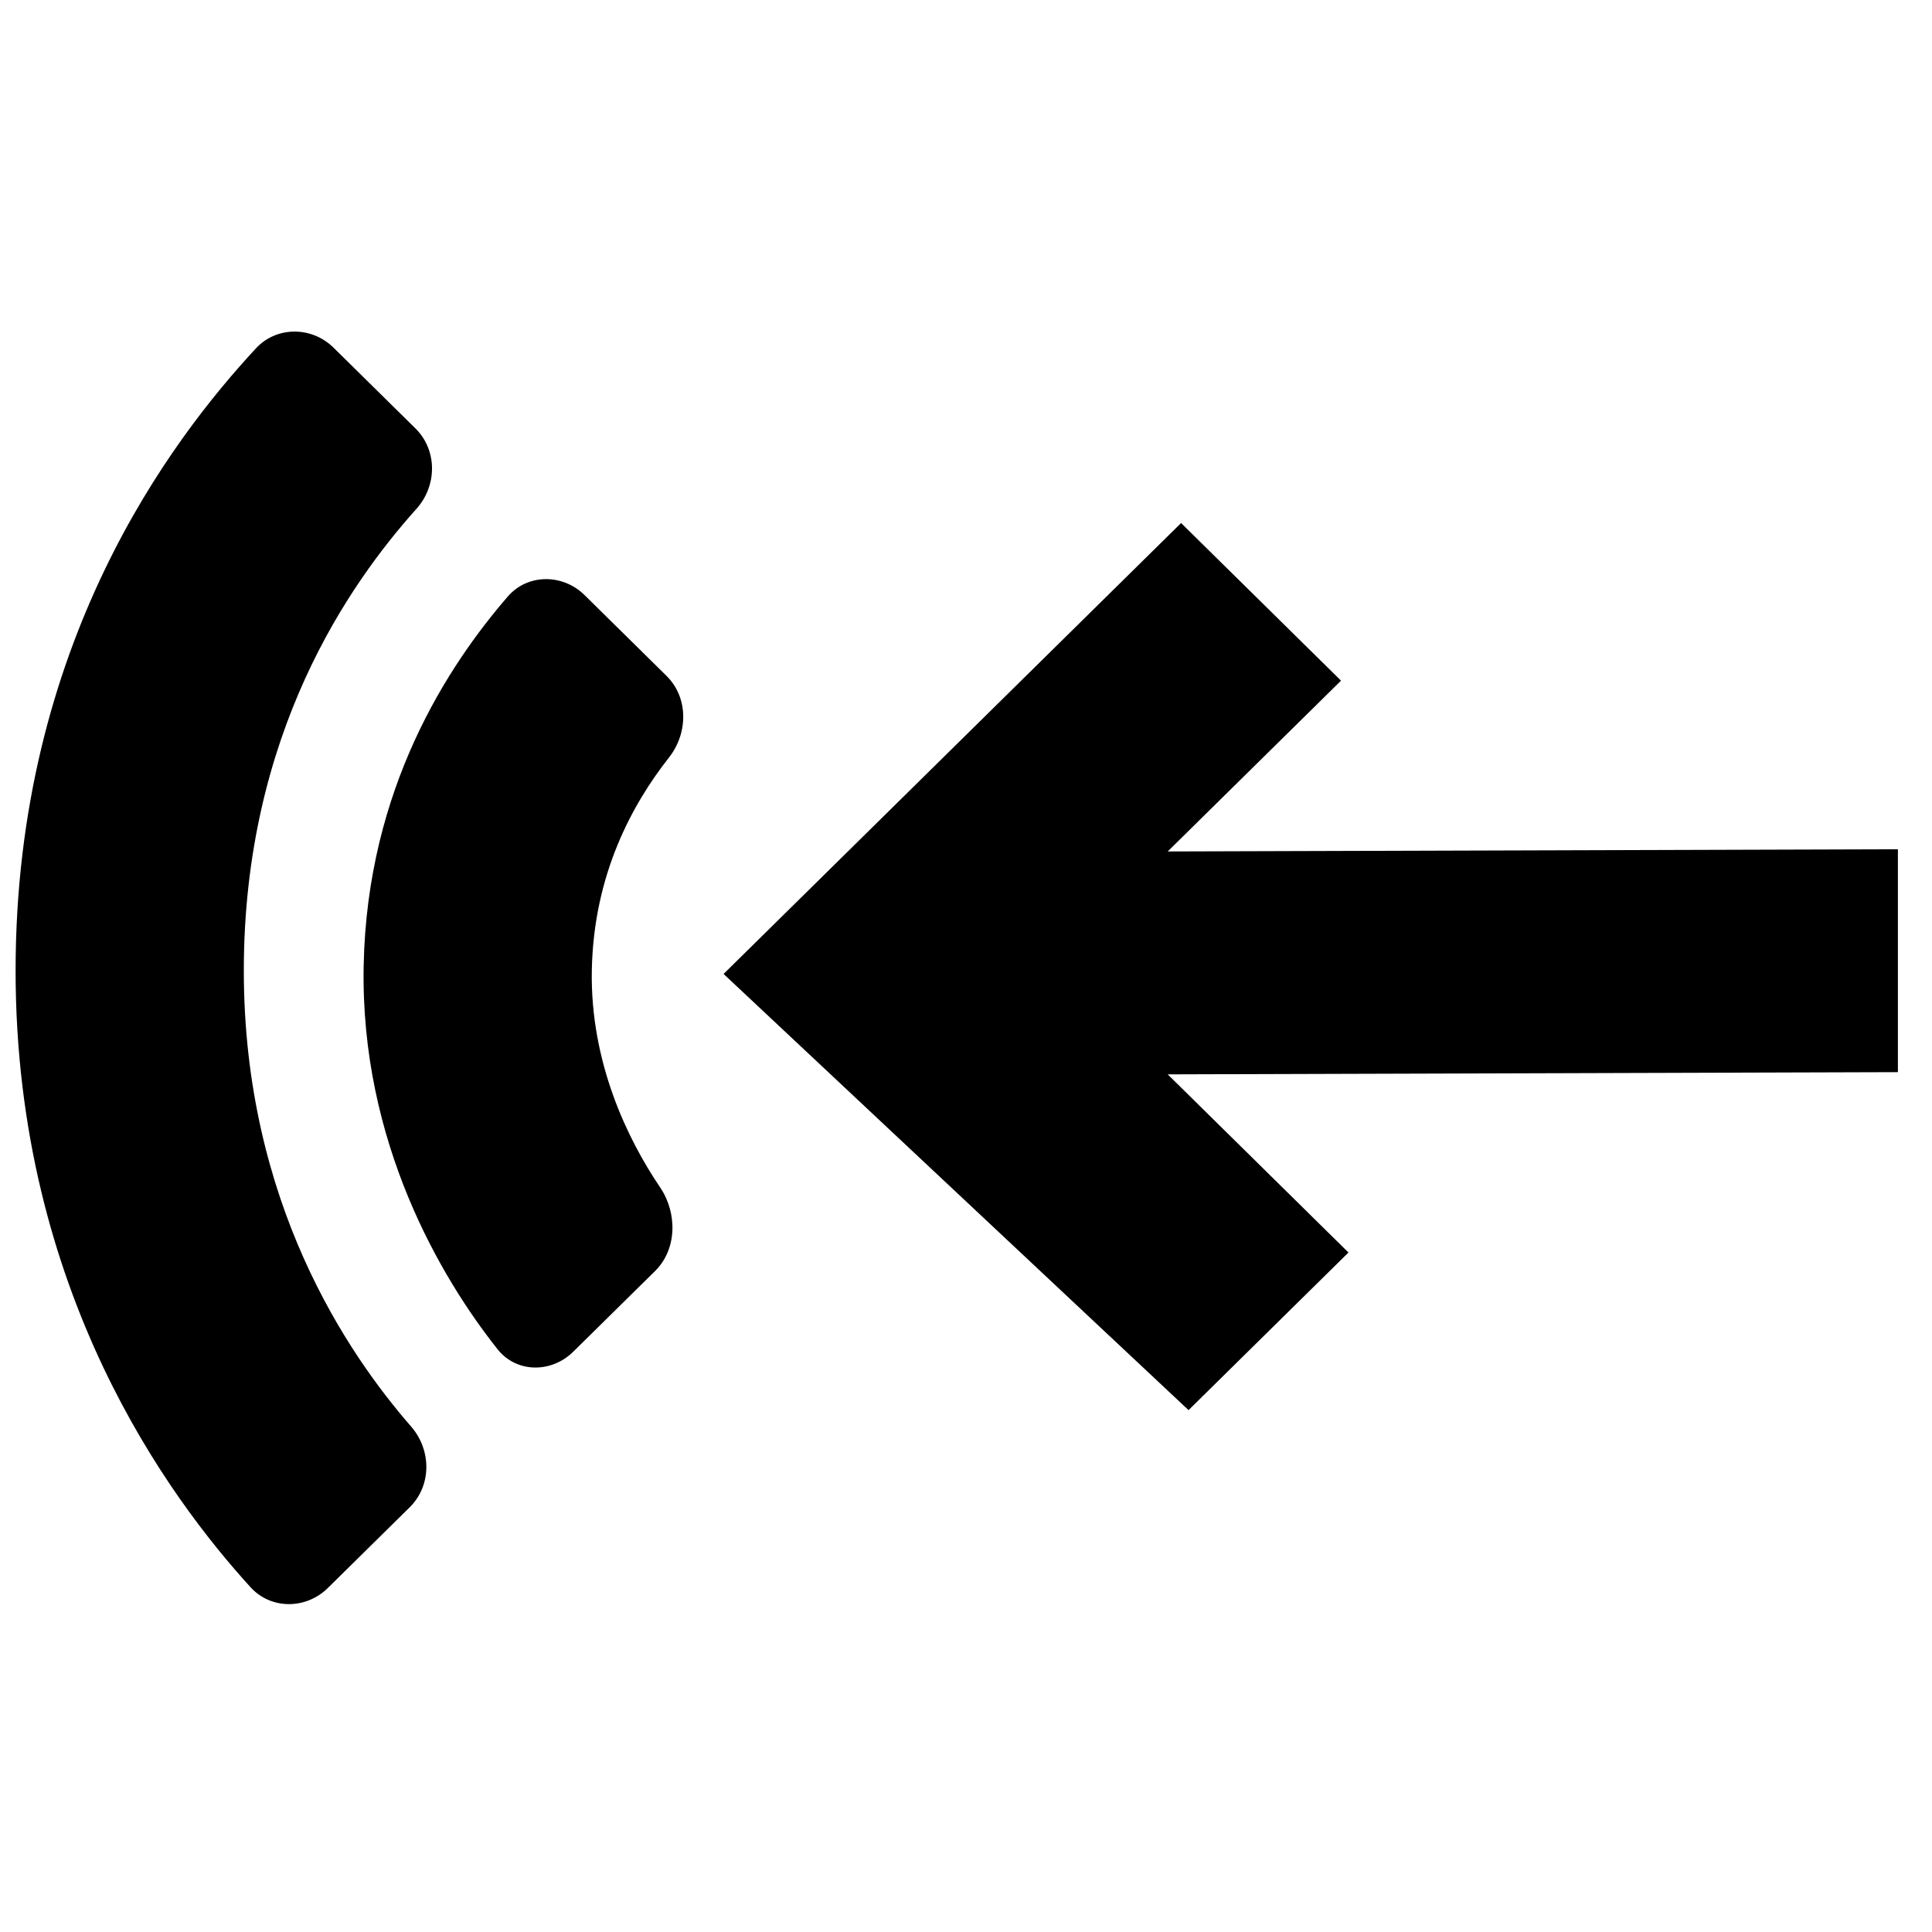
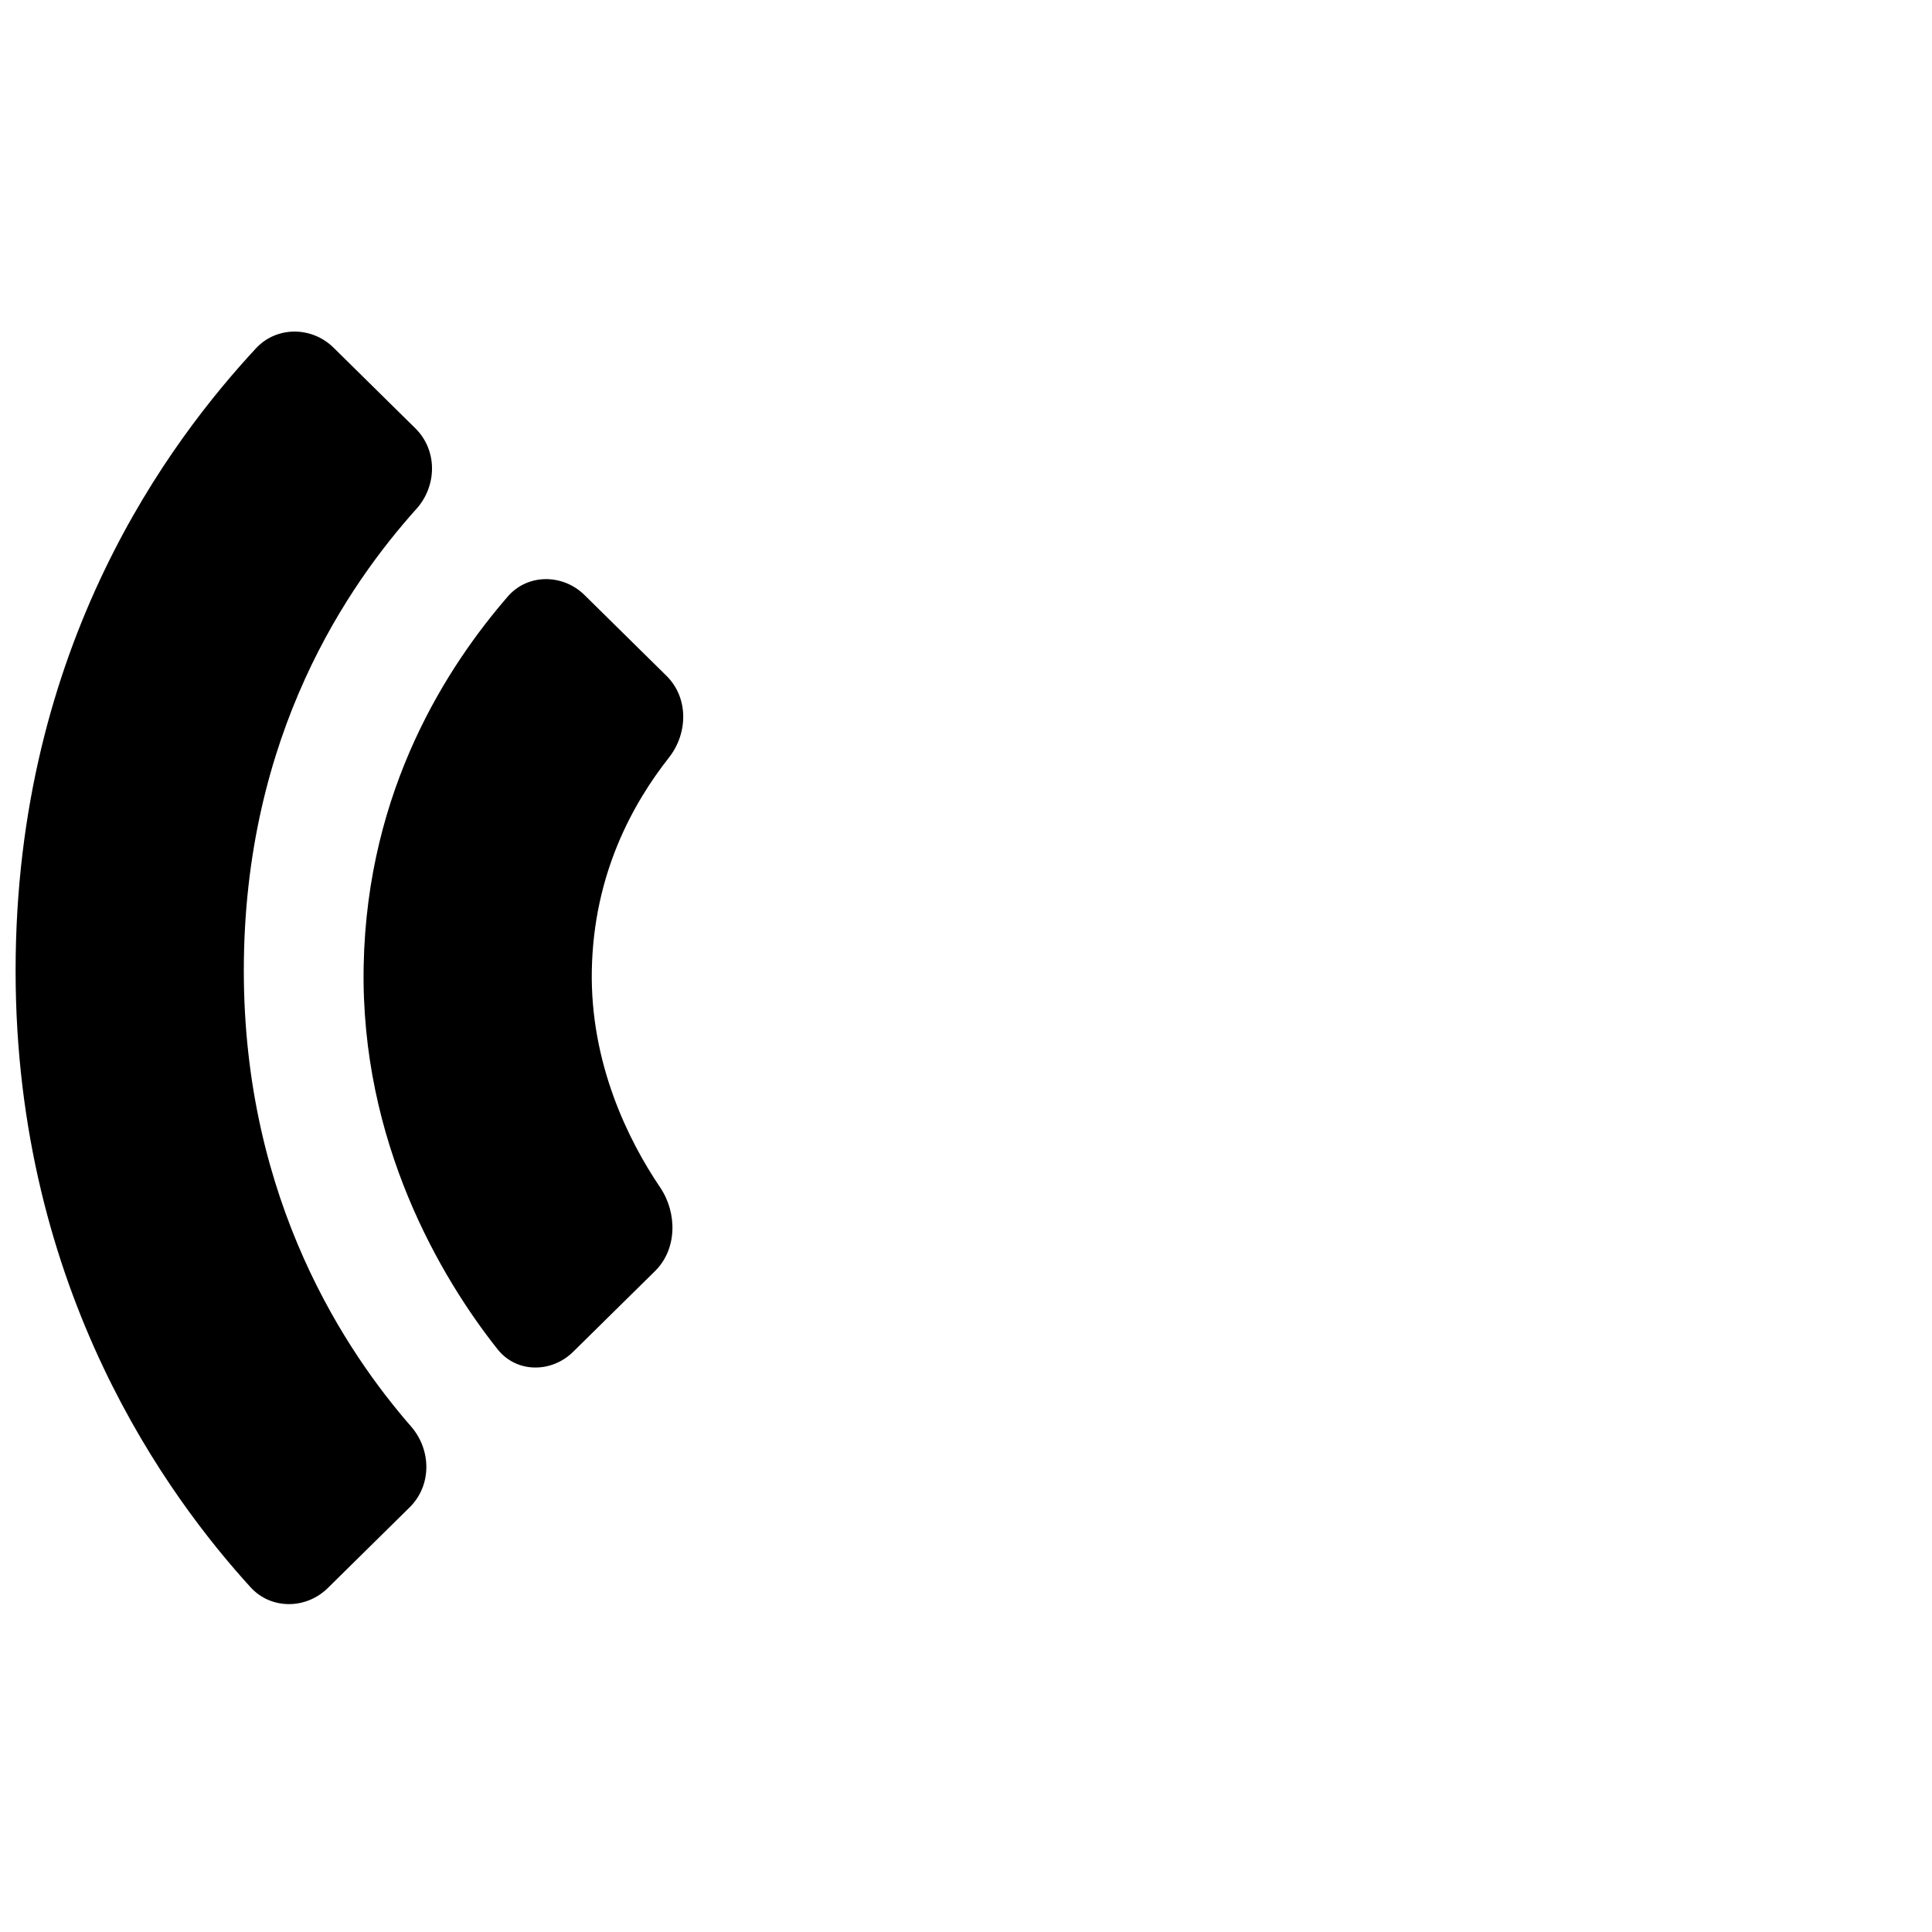
<svg xmlns="http://www.w3.org/2000/svg" width="800px" height="800px" version="1.1" viewBox="144 144 512 512">
  <defs>
    <clipPath id="a">
      <path d="m148.09 231h110.91v339h-110.91z" />
    </clipPath>
  </defs>
-   <path d="m457 282.61 42.383 41.77-45.93 45.266 193.51-0.586v59.07l-193.51 0.586 47.906 47.211-42.383 41.77-123.22-115.59z" />
  <g clip-path="url(#a)">
    <path d="m254.36 278.86c5.508-6.152 5.594-15.555-0.289-21.352l-21.688-21.379c-5.758-5.672-15.066-5.738-20.562 0.191-22.469 24.238-63.688 78.355-63.688 164.91 0 85.246 40.91 139.94 62.258 163.4 5.438 5.977 14.723 5.887 20.48 0.215l21.684-21.379c5.887-5.797 5.805-15.207 0.379-21.438-16.691-19.156-44.32-59.316-44.32-120.8 0-62.871 28.047-102.62 45.746-122.38z" fill-rule="evenodd" />
  </g>
  <path d="m300.84 401.05c0.496-25.512 10.887-44.141 20.434-56.277 5.102-6.484 5.219-15.887-0.66-21.68l-21.691-21.383c-5.762-5.68-15.07-5.738-20.359 0.379-15.711 18.16-37.277 50.777-38.188 97.824-0.906 46.836 20.621 82.926 35.488 101.66 5.027 6.336 14.273 6.336 20.035 0.66l21.691-21.383c5.879-5.793 5.949-15.395 1.32-22.23-8.422-12.434-18.547-32.926-18.07-57.574z" fill-rule="evenodd" />
</svg>